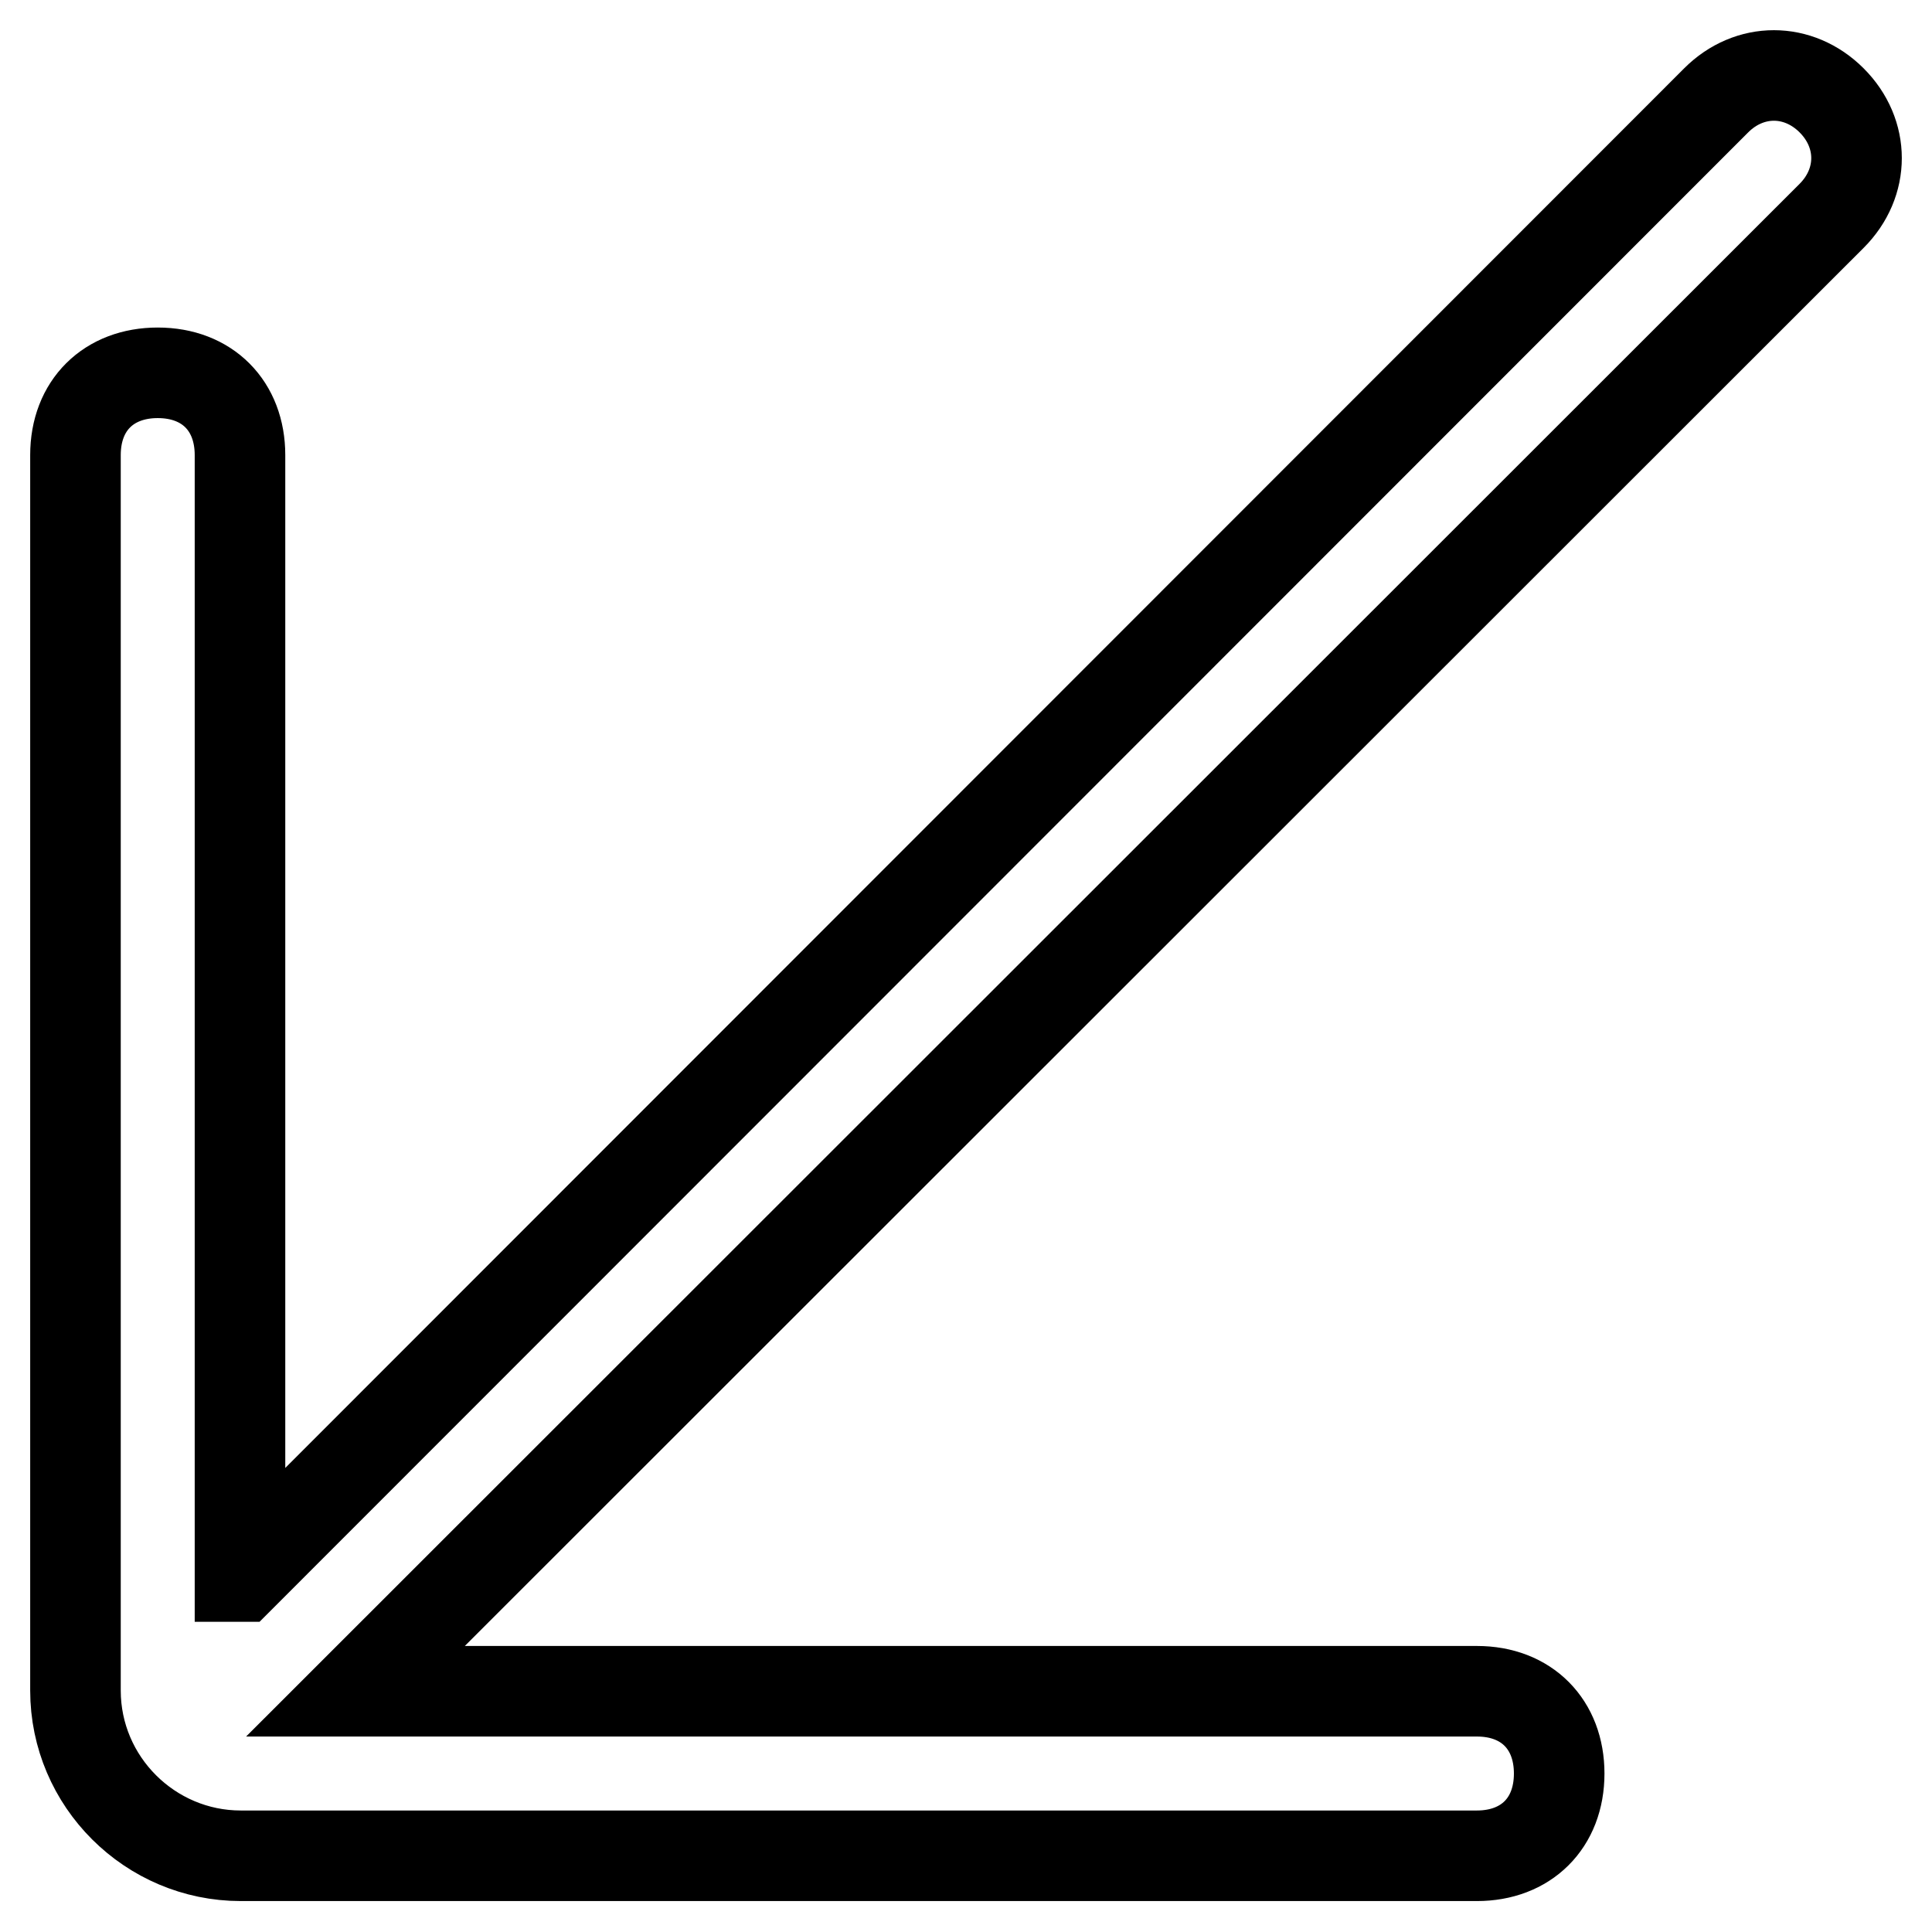
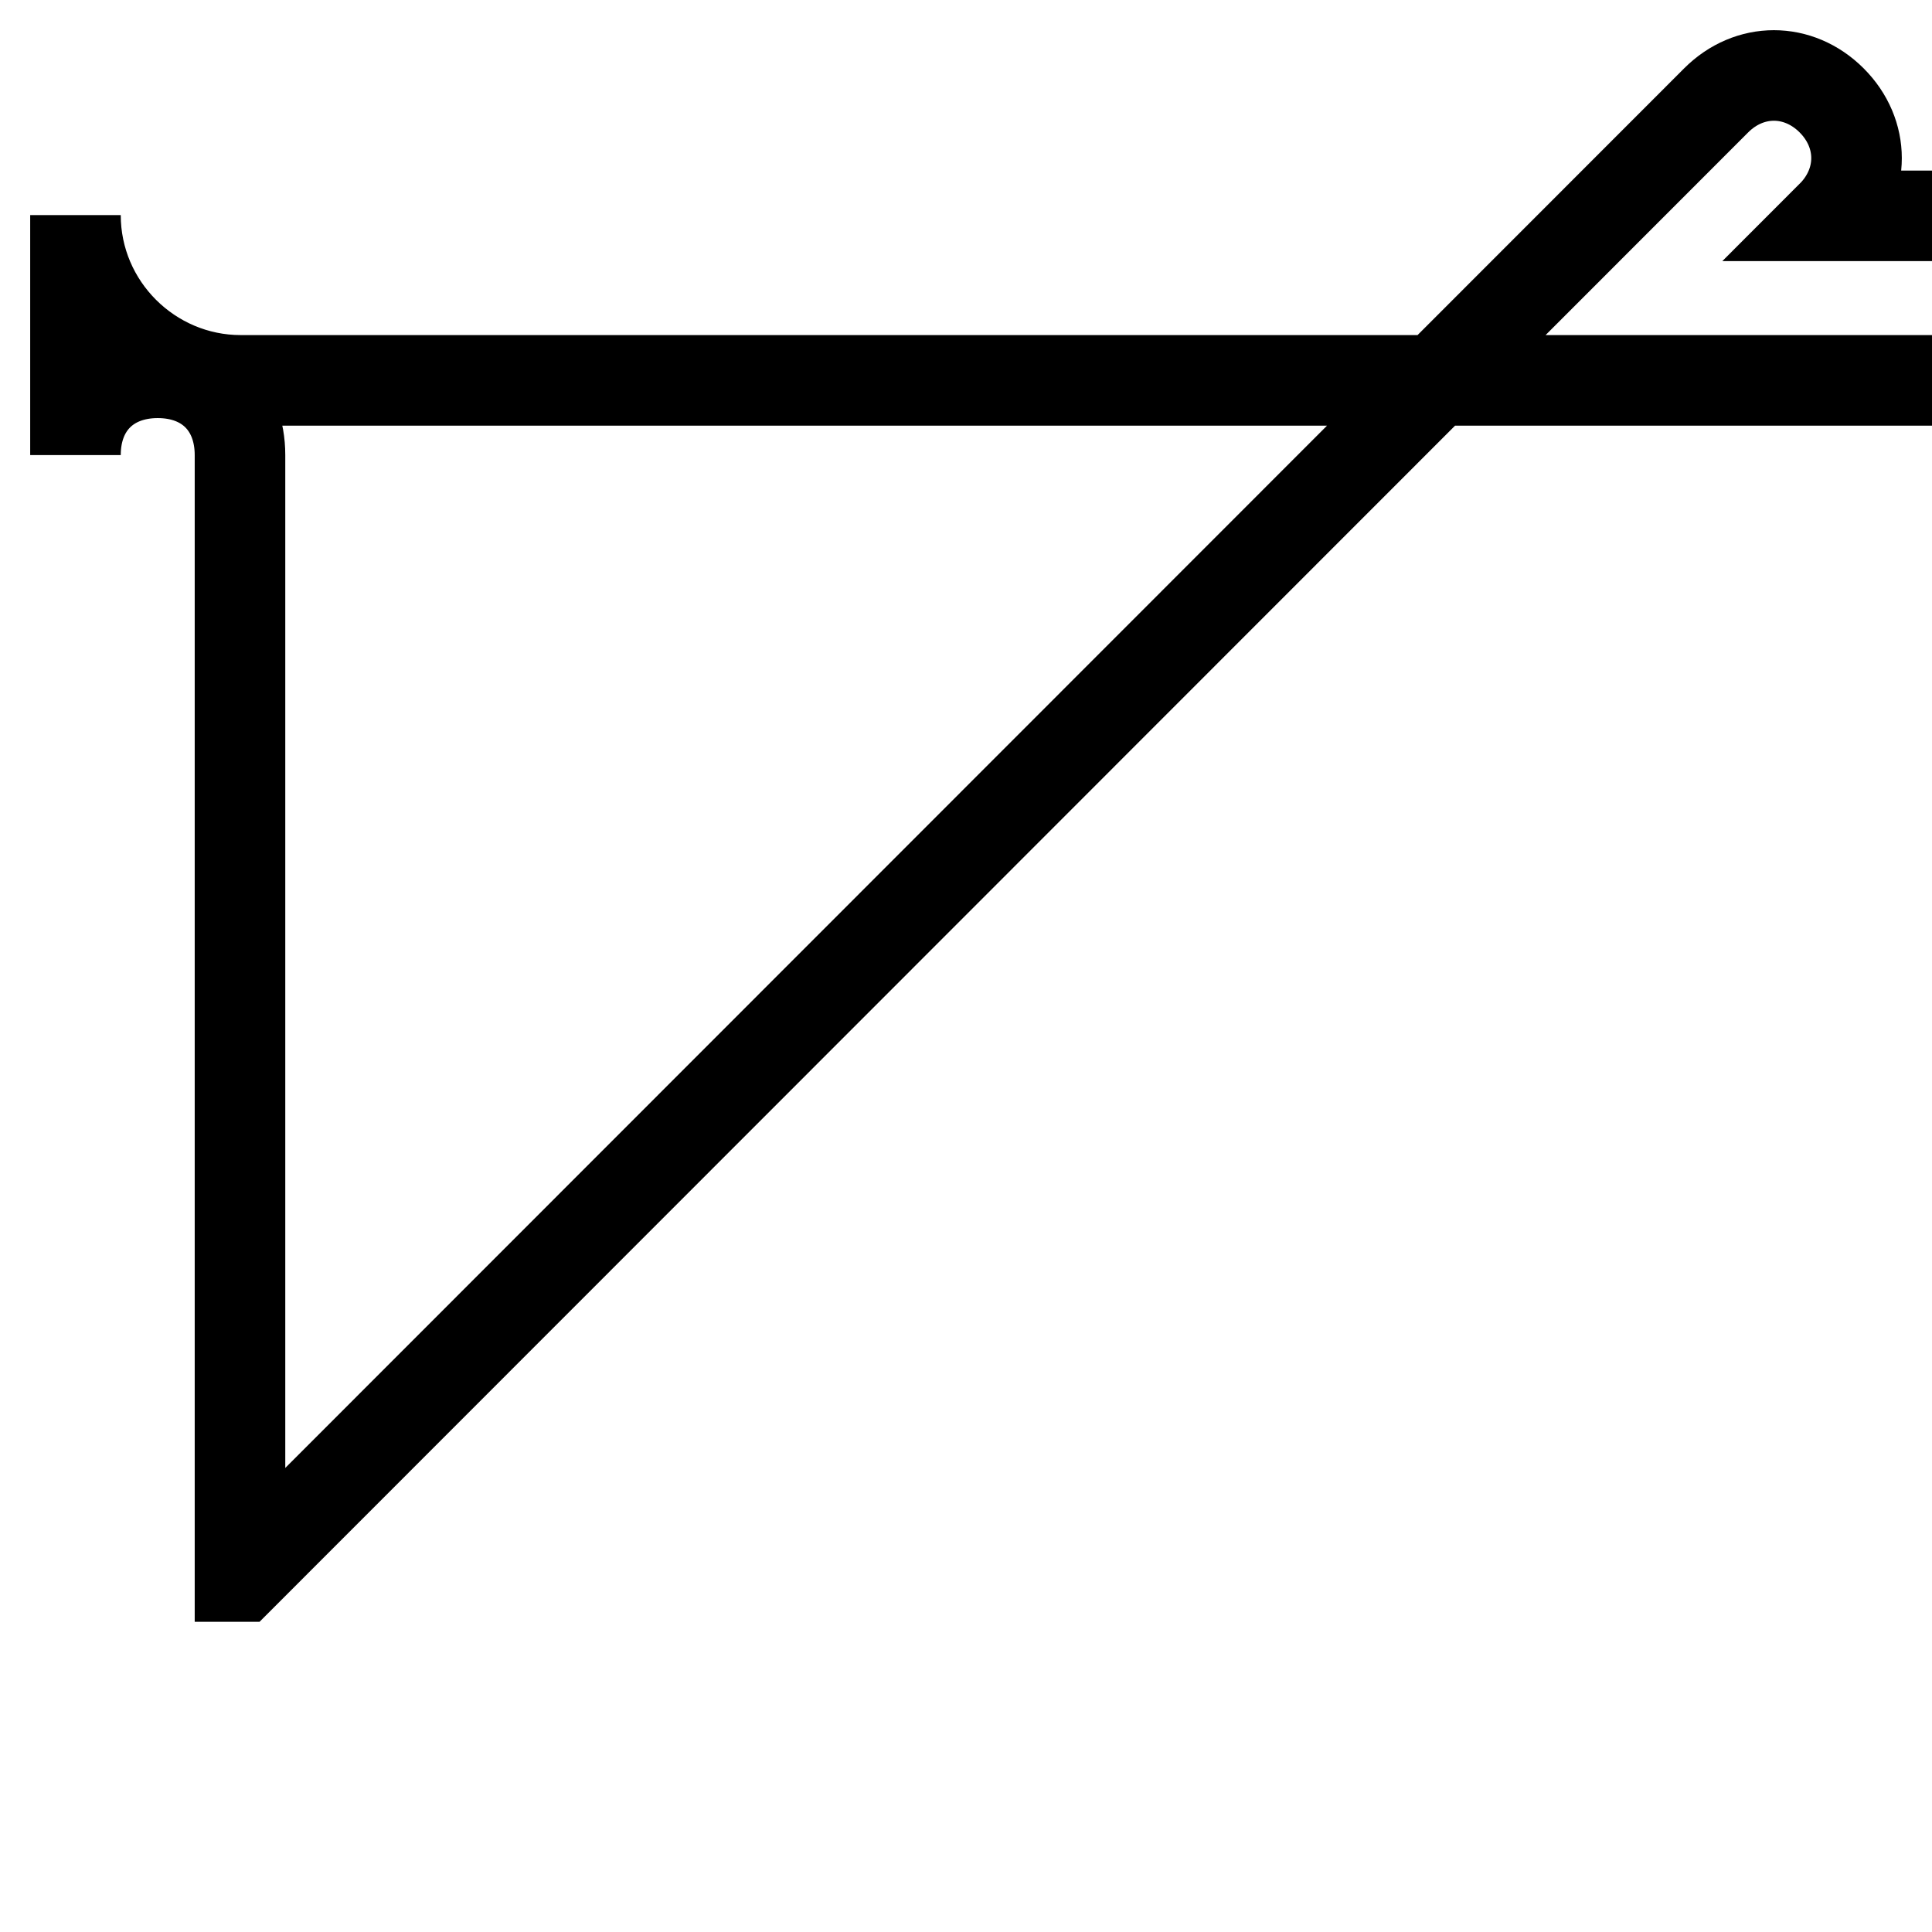
<svg xmlns="http://www.w3.org/2000/svg" version="1.1" x="0px" y="0px" viewBox="0 0 256 256" enable-background="new 0 0 256 256" xml:space="preserve">
  <g>
-     <path stroke-width="12" fill-opacity="0" stroke="#000000" d="M31.9,208.9L227.4,13.3c4.4-4.4,10.9-4.4,15.3,0c4.4,4.4,4.4,10.9,0,15.3L47.1,224.1h148.6 c6.6,0,10.9,4.4,10.9,10.9c0,6.6-4.4,10.9-10.9,10.9H31.9c-12,0-21.9-9.8-21.9-21.9V60.3c0-6.6,4.4-10.9,10.9-10.9 c6.6,0,10.9,4.4,10.9,10.9V208.9z" />
+     <path stroke-width="12" fill-opacity="0" stroke="#000000" d="M31.9,208.9L227.4,13.3c4.4-4.4,10.9-4.4,15.3,0c4.4,4.4,4.4,10.9,0,15.3h148.6 c6.6,0,10.9,4.4,10.9,10.9c0,6.6-4.4,10.9-10.9,10.9H31.9c-12,0-21.9-9.8-21.9-21.9V60.3c0-6.6,4.4-10.9,10.9-10.9 c6.6,0,10.9,4.4,10.9,10.9V208.9z" />
  </g>
</svg>